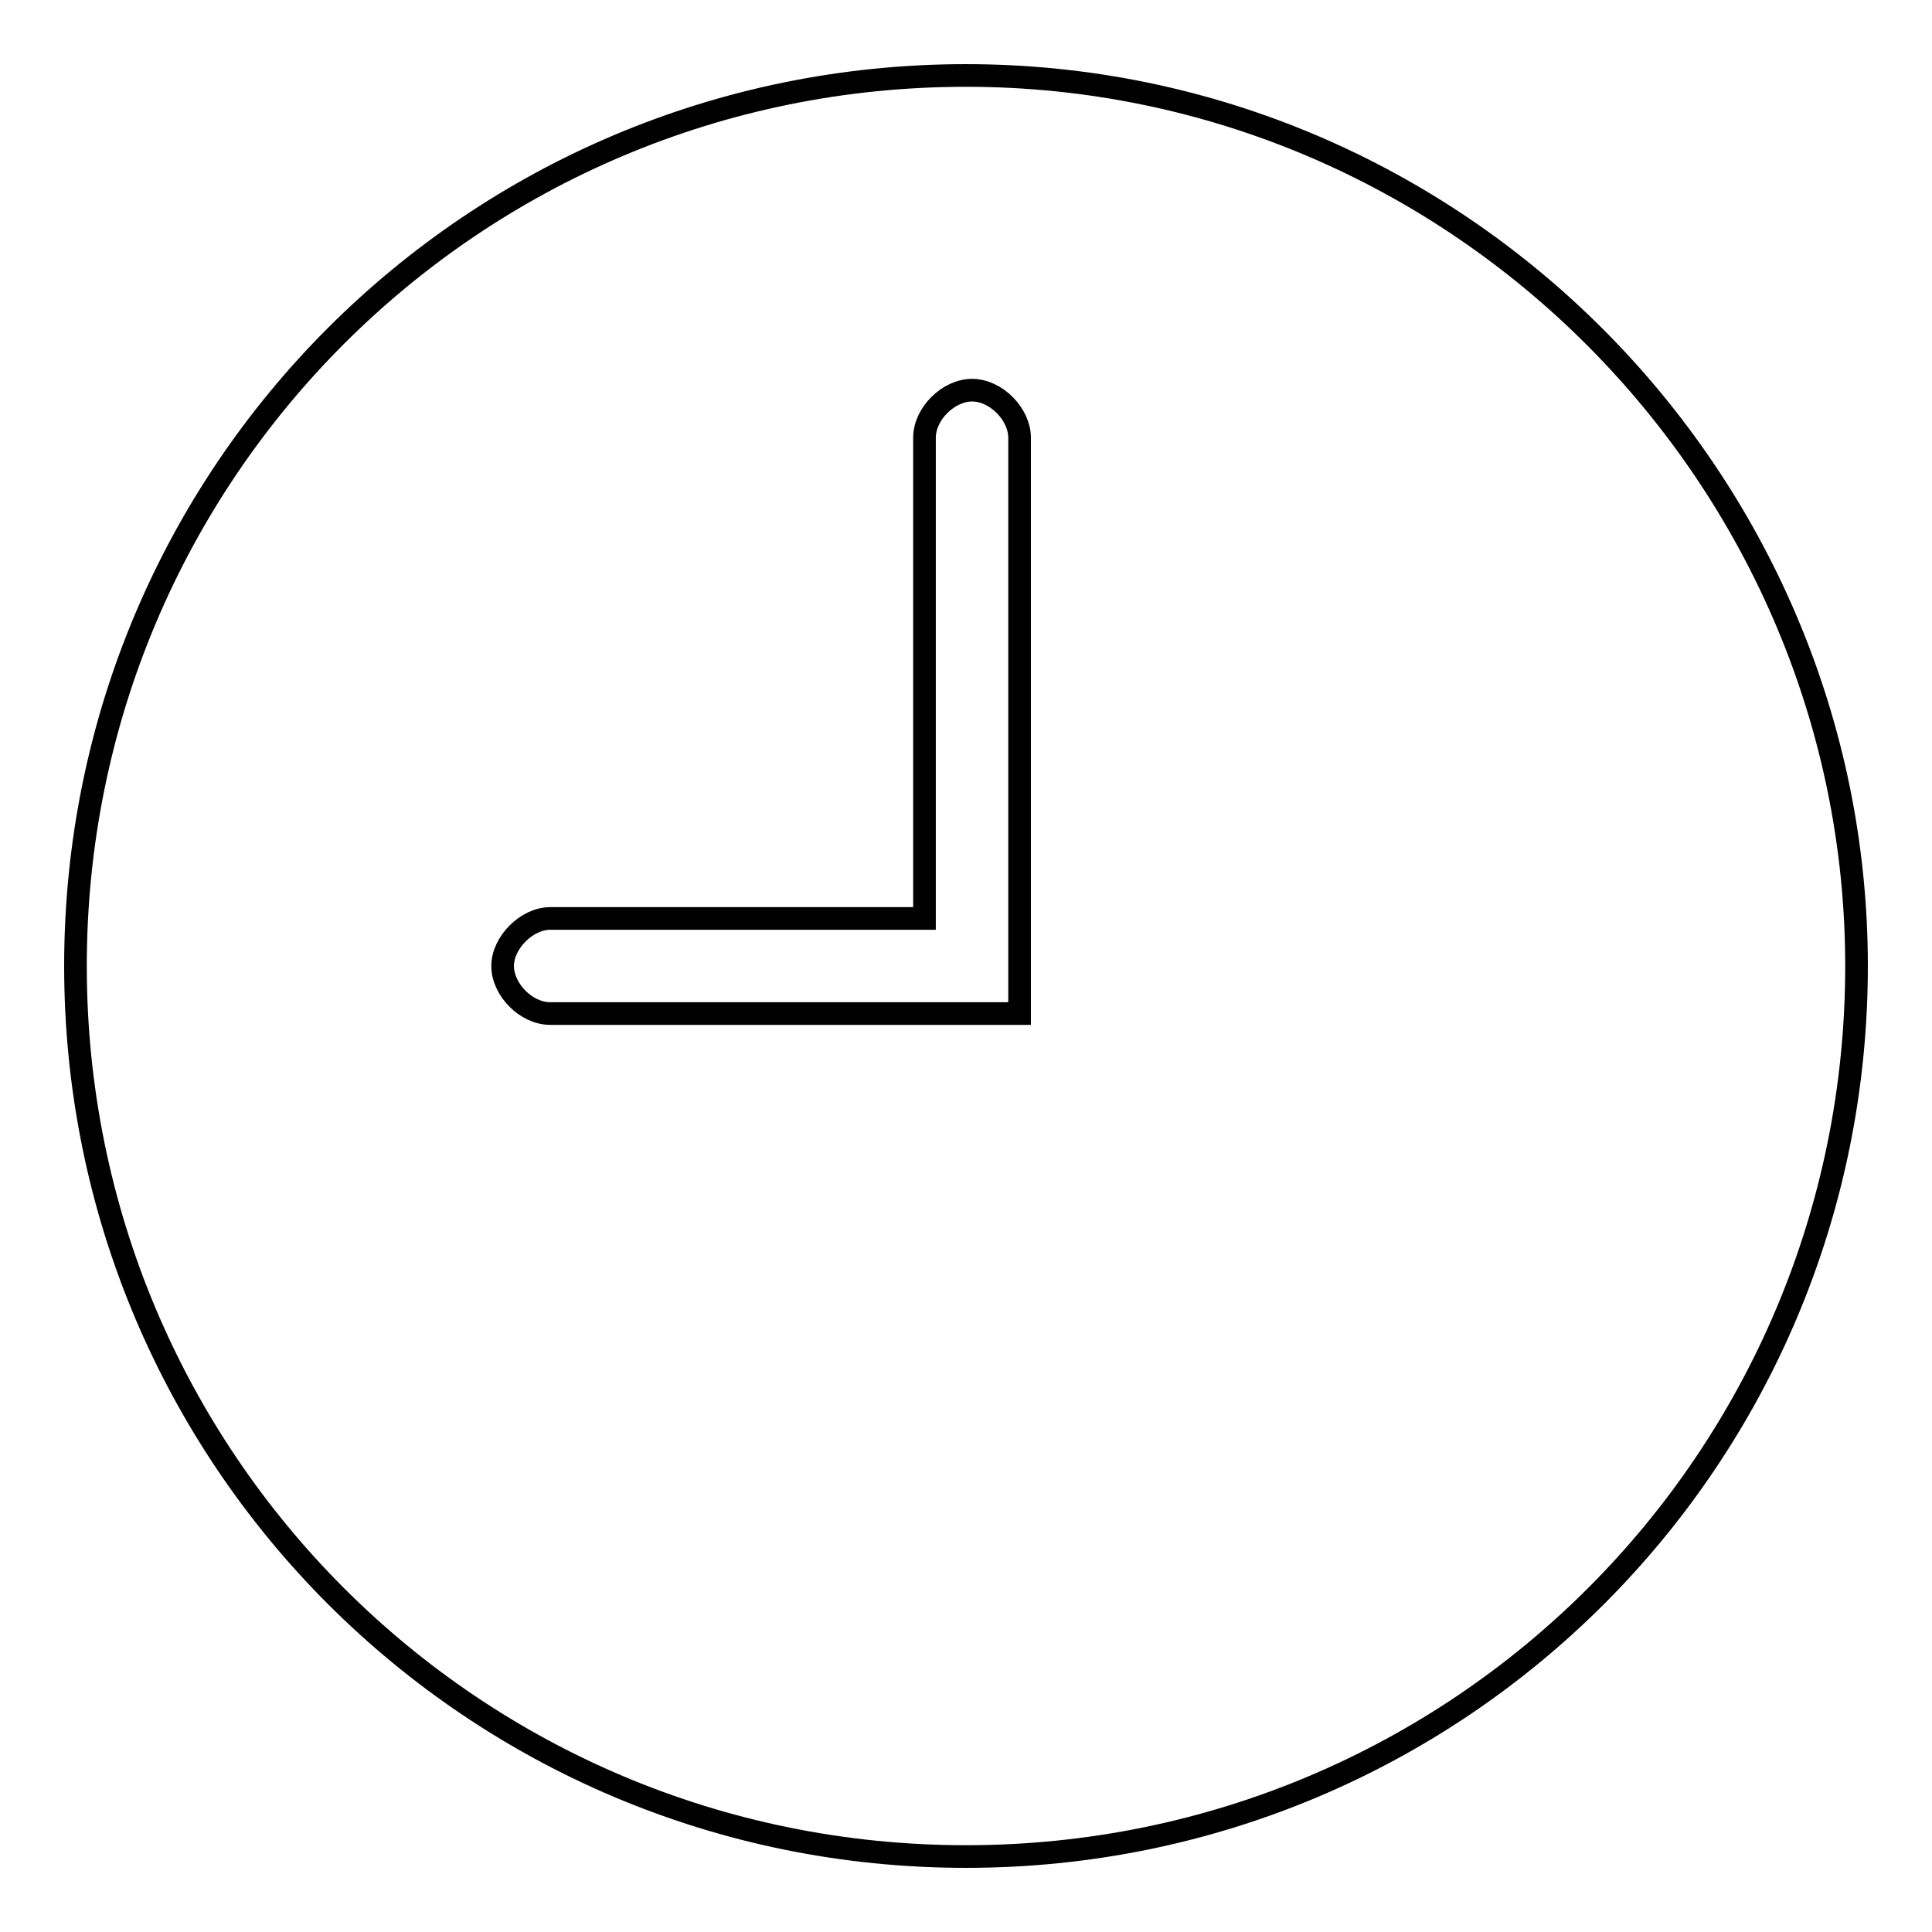
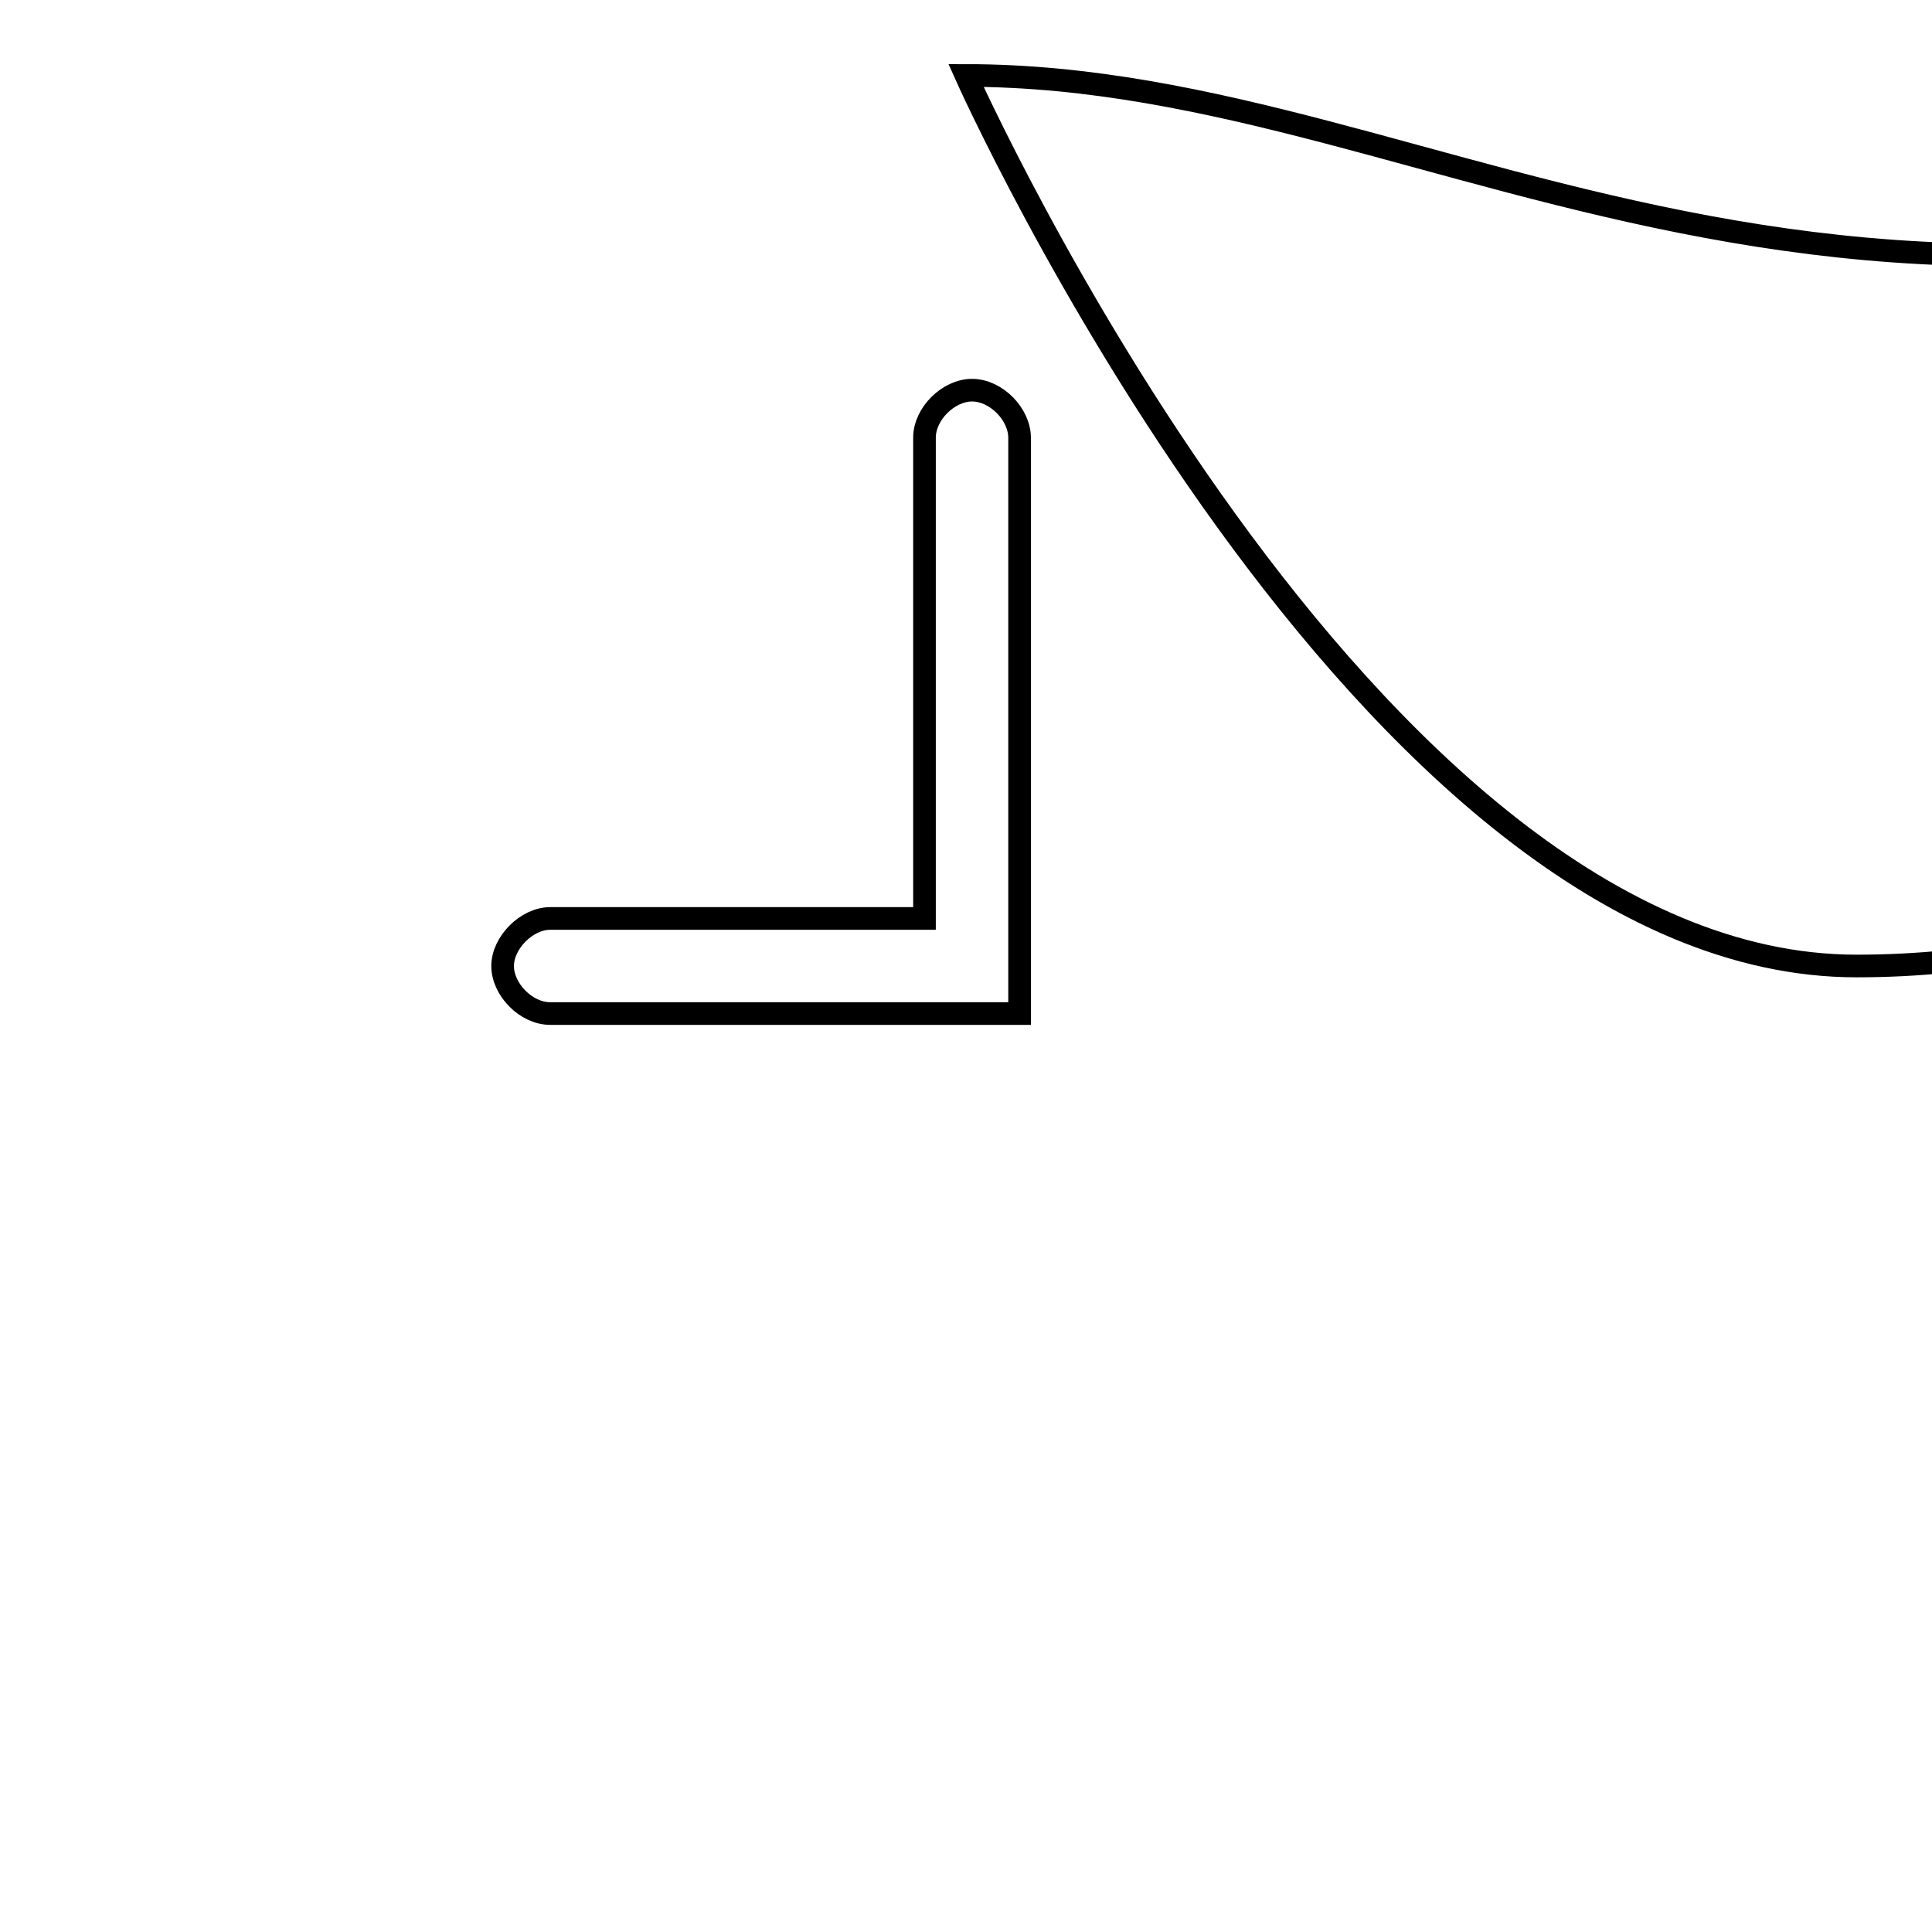
<svg xmlns="http://www.w3.org/2000/svg" version="1.1" x="0px" y="0px" viewBox="0 0 256 256" enable-background="new 0 0 256 256" xml:space="preserve">
  <g>
    <g>
-       <path stroke-width="3" fill-opacity="0" stroke="#000000" d="M128,10C62.7,10,10,62.7,10,128s52.7,118,118,118s118-52.7,118-118C246,63.5,193.3,10,128,10z M134.3,134.3H72.9c-3.2,0-6.3-3.2-6.3-6.3s3.2-6.3,6.3-6.3h49.6V58c0-3.2,3.2-6.3,6.3-6.3c3.2,0,6.3,3.2,6.3,6.3v76.3L134.3,134.3L134.3,134.3z" />
+       <path stroke-width="3" fill-opacity="0" stroke="#000000" d="M128,10s52.7,118,118,118s118-52.7,118-118C246,63.5,193.3,10,128,10z M134.3,134.3H72.9c-3.2,0-6.3-3.2-6.3-6.3s3.2-6.3,6.3-6.3h49.6V58c0-3.2,3.2-6.3,6.3-6.3c3.2,0,6.3,3.2,6.3,6.3v76.3L134.3,134.3L134.3,134.3z" />
    </g>
  </g>
</svg>